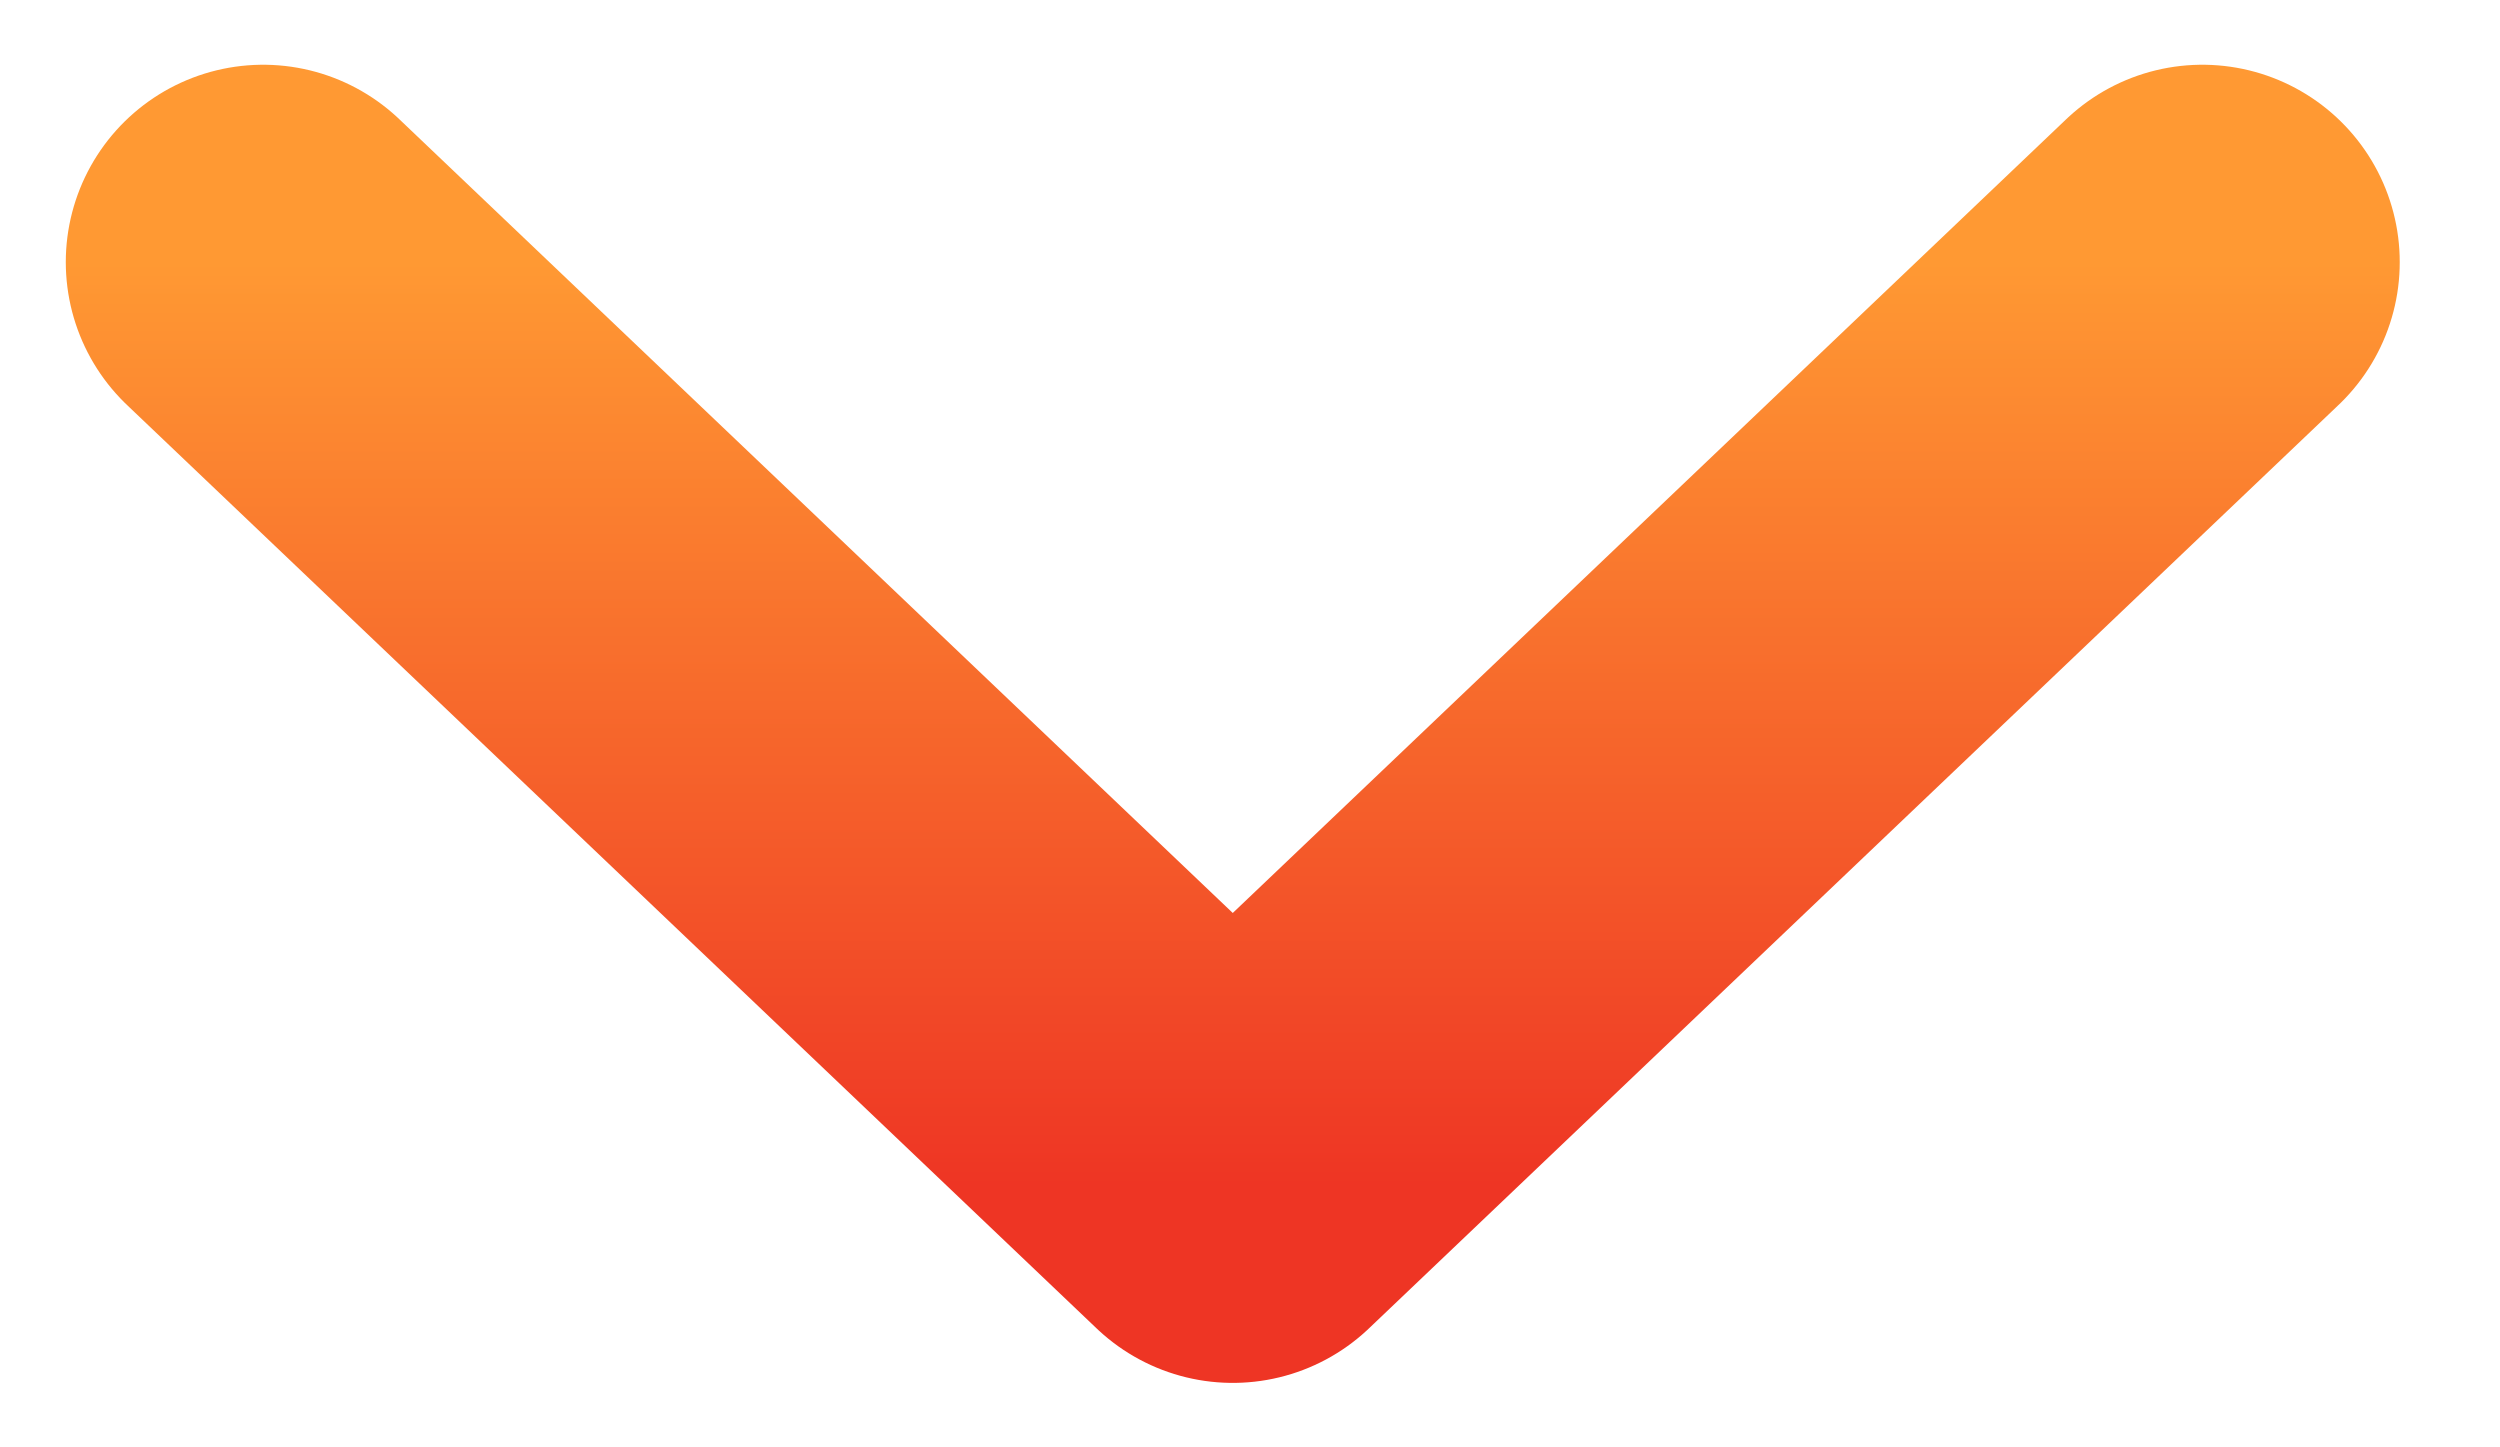
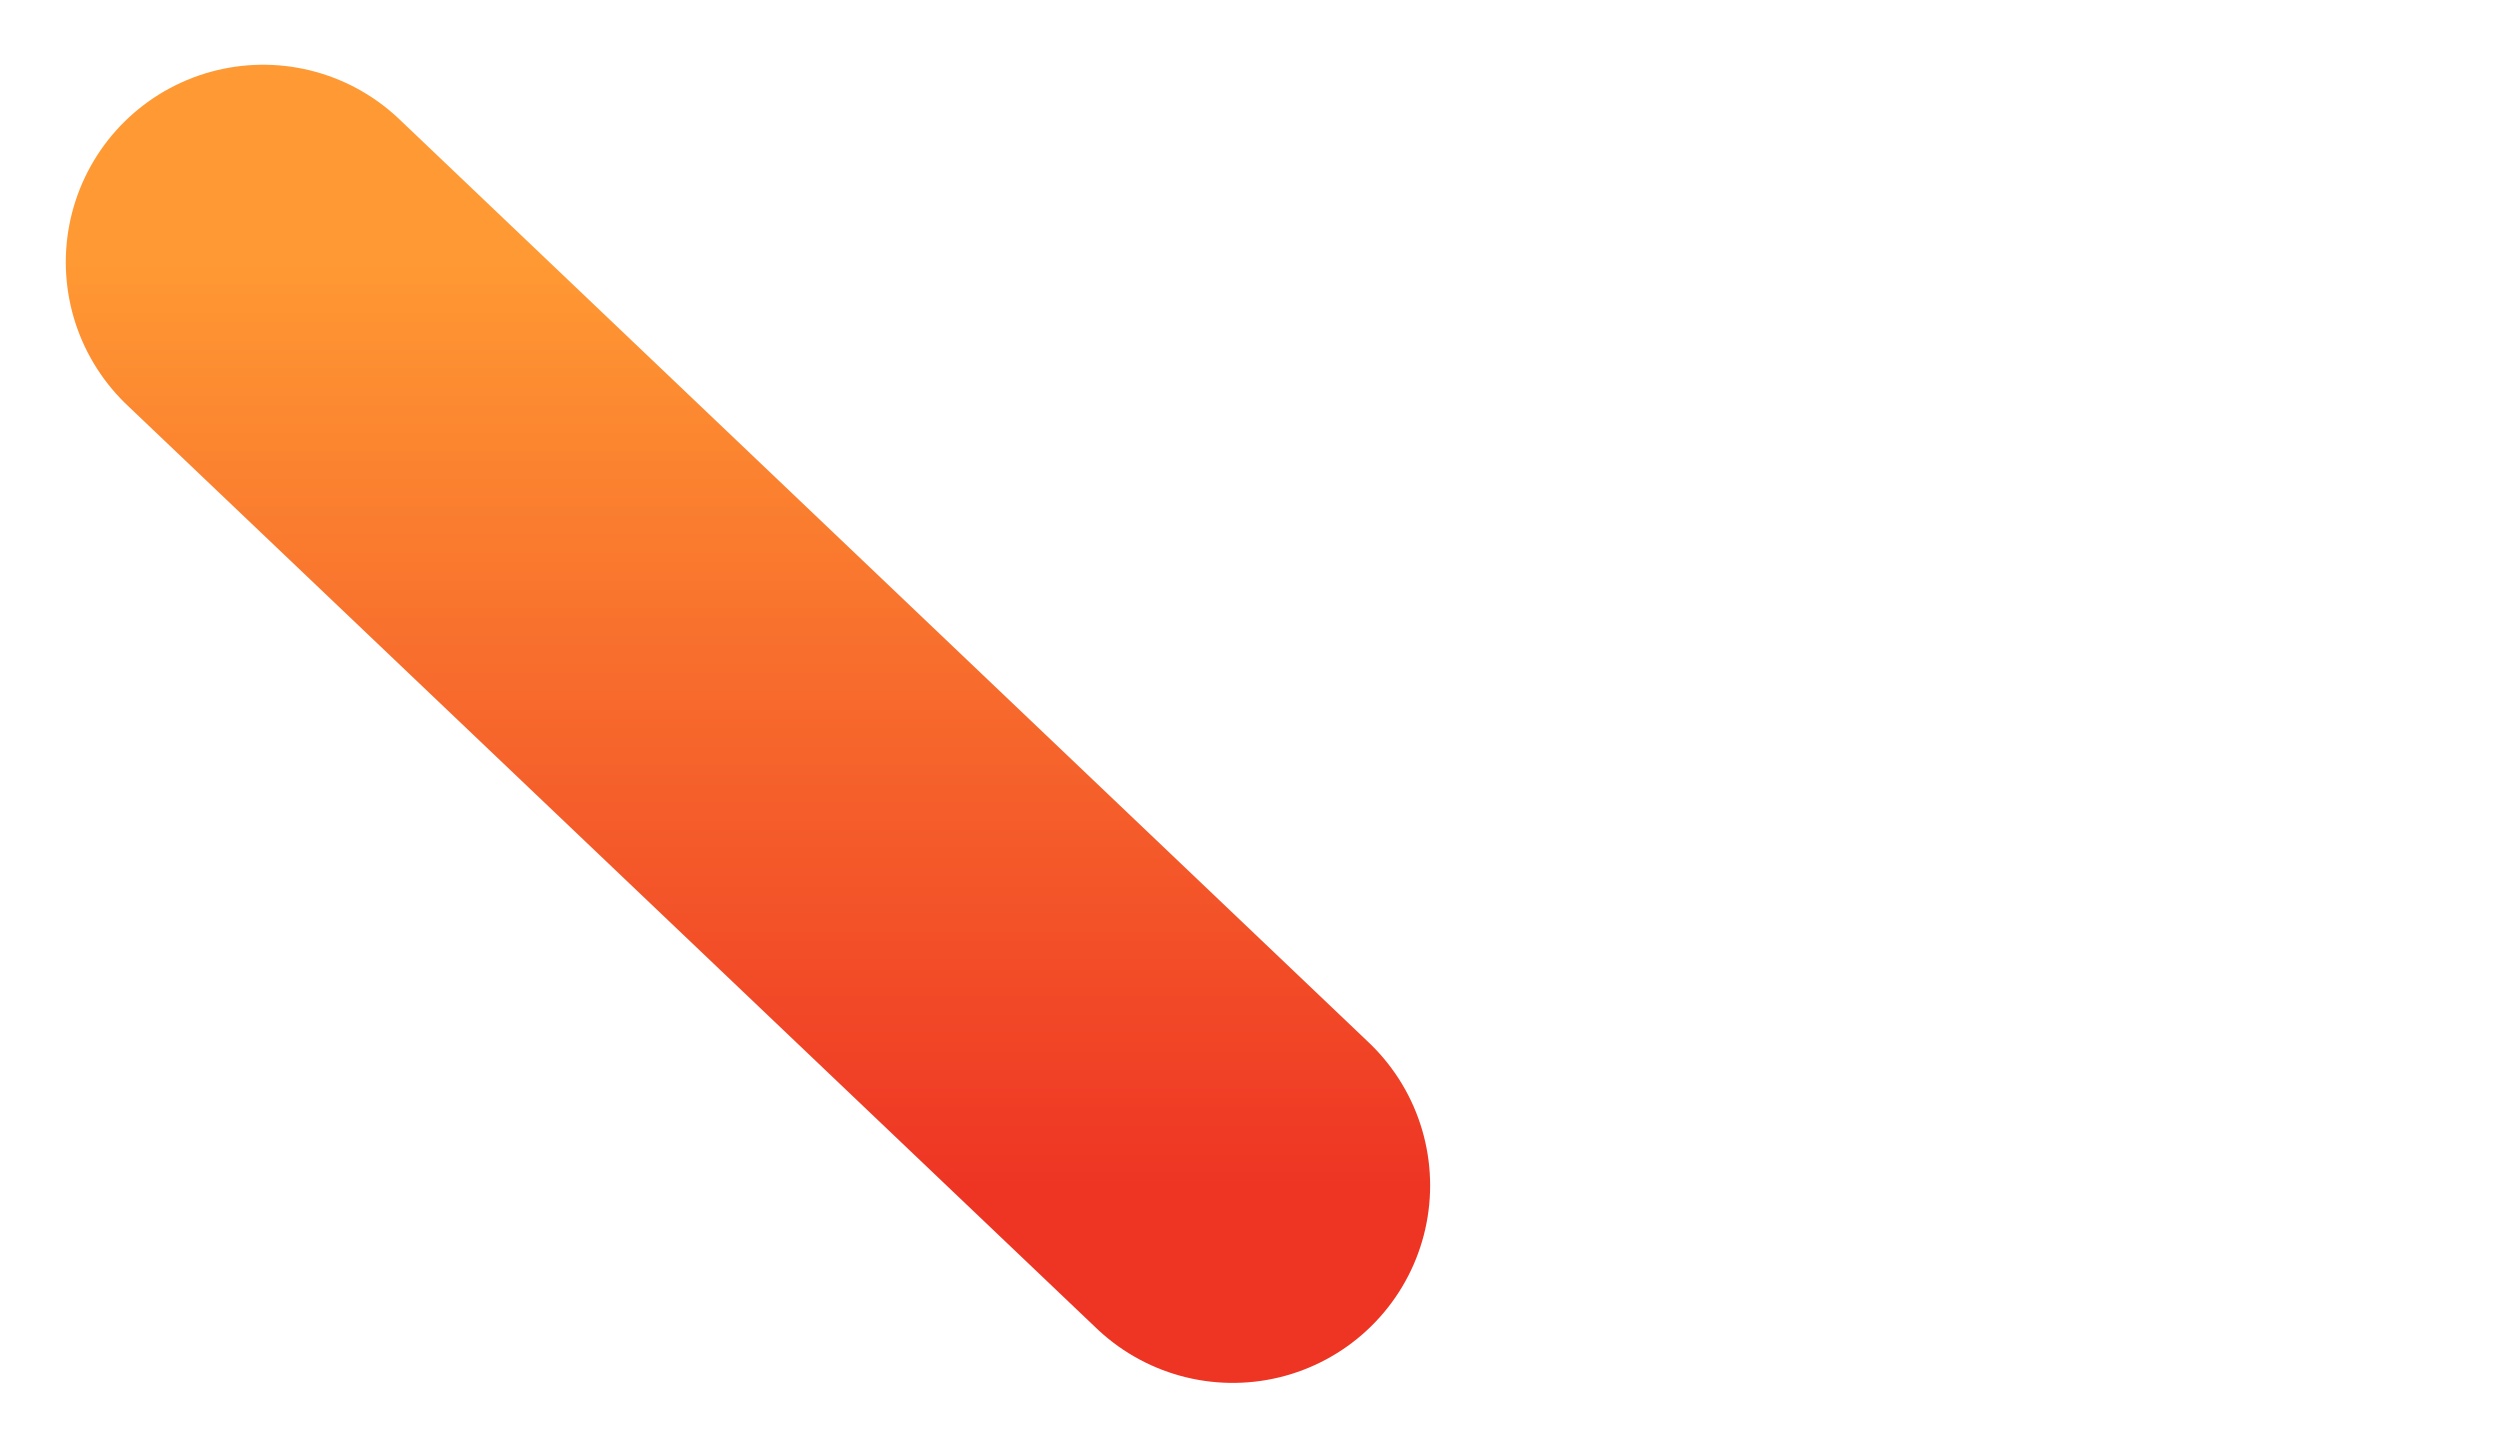
<svg xmlns="http://www.w3.org/2000/svg" width="19" height="11" viewBox="0 0 19 11" fill="none">
-   <path d="M2 1.992L9.369 9.01L16.738 1.992" stroke="url(#paint0_linear_1336_185)" stroke-width="3" stroke-linecap="round" stroke-linejoin="round" />
+   <path d="M2 1.992L9.369 9.01" stroke="url(#paint0_linear_1336_185)" stroke-width="3" stroke-linecap="round" stroke-linejoin="round" />
  <defs>
    <linearGradient id="paint0_linear_1336_185" x1="9.369" y1="9.01" x2="9.369" y2="1.992" gradientUnits="userSpaceOnUse">
      <stop stop-color="#EE3524" />
      <stop offset="1" stop-color="#FF9933" />
    </linearGradient>
  </defs>
</svg>